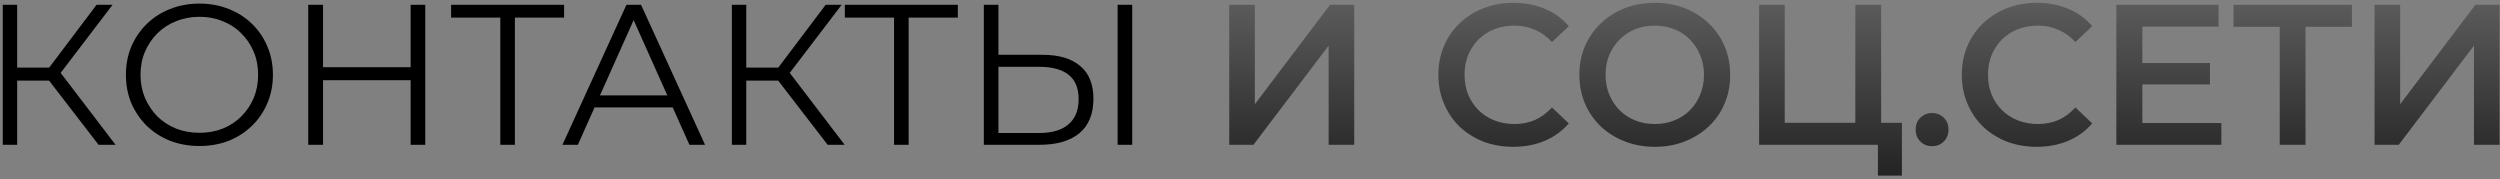
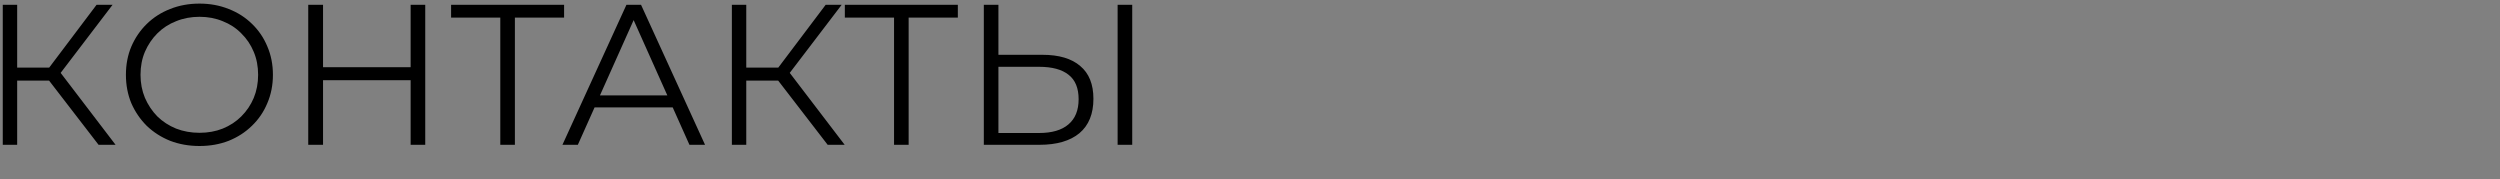
<svg xmlns="http://www.w3.org/2000/svg" width="600" height="43" viewBox="0 0 600 43" fill="none">
  <rect x="0" y="0" width="600" height="43" fill="#808080" stroke="none" />
  <path d="M23.656 34.752L10.744 18L13.624 16.272L27.736 34.752H23.656ZM0.664 34.752V1.152H4.12V34.752H0.664ZM3.064 19.344V16.224H13.576V19.344H3.064ZM13.912 18.336L10.648 17.76L23.176 1.152H27.016L13.912 18.336ZM47.884 35.04C45.356 35.04 43.004 34.624 40.828 33.792C38.684 32.928 36.812 31.728 35.212 30.192C33.644 28.624 32.412 26.816 31.516 24.768C30.652 22.688 30.22 20.416 30.22 17.952C30.22 15.488 30.652 13.232 31.516 11.184C32.412 9.104 33.644 7.296 35.212 5.76C36.812 4.192 38.684 2.992 40.828 2.16C42.972 1.296 45.324 0.864 47.884 0.864C50.412 0.864 52.748 1.296 54.892 2.16C57.036 2.992 58.892 4.176 60.46 5.712C62.06 7.248 63.292 9.056 64.156 11.136C65.052 13.216 65.5 15.488 65.5 17.952C65.5 20.416 65.052 22.688 64.156 24.768C63.292 26.848 62.06 28.656 60.46 30.192C58.892 31.728 57.036 32.928 54.892 33.792C52.748 34.624 50.412 35.04 47.884 35.04ZM47.884 31.872C49.9 31.872 51.756 31.536 53.452 30.864C55.18 30.16 56.668 29.184 57.916 27.936C59.196 26.656 60.188 25.184 60.892 23.52C61.596 21.824 61.948 19.968 61.948 17.952C61.948 15.936 61.596 14.096 60.892 12.432C60.188 10.736 59.196 9.264 57.916 8.016C56.668 6.736 55.18 5.76 53.452 5.088C51.756 4.384 49.9 4.032 47.884 4.032C45.868 4.032 43.996 4.384 42.268 5.088C40.54 5.76 39.036 6.736 37.756 8.016C36.508 9.264 35.516 10.736 34.78 12.432C34.076 14.096 33.724 15.936 33.724 17.952C33.724 19.936 34.076 21.776 34.78 23.472C35.516 25.168 36.508 26.656 37.756 27.936C39.036 29.184 40.54 30.16 42.268 30.864C43.996 31.536 45.868 31.872 47.884 31.872ZM98.552 1.152H102.057V34.752H98.552V1.152ZM77.528 34.752H73.977V1.152H77.528V34.752ZM98.888 19.248H77.144V16.128H98.888V19.248ZM120.07 34.752V3.264L121.03 4.224H108.262V1.152H135.382V4.224H122.662L123.574 3.264V34.752H120.07ZM134.986 34.752L150.346 1.152H153.85L169.21 34.752H165.466L151.354 3.216H152.794L138.682 34.752H134.986ZM141.034 25.776L142.09 22.896H161.626L162.682 25.776H141.034ZM198.64 34.752L185.728 18L188.608 16.272L202.72 34.752H198.64ZM175.648 34.752V1.152H179.104V34.752H175.648ZM178.048 19.344V16.224H188.56V19.344H178.048ZM188.896 18.336L185.632 17.76L198.16 1.152H202L188.896 18.336ZM214.57 34.752V3.264L215.53 4.224H202.762V1.152H229.882V4.224H217.162L218.074 3.264V34.752H214.57ZM250.181 13.152C254.149 13.152 257.173 14.048 259.253 15.84C261.365 17.6 262.421 20.224 262.421 23.712C262.421 27.328 261.301 30.08 259.061 31.968C256.821 33.824 253.621 34.752 249.461 34.752H236.117V1.152H239.621V13.152H250.181ZM249.365 31.92C252.469 31.92 254.821 31.232 256.421 29.856C258.053 28.48 258.869 26.464 258.869 23.808C258.869 21.152 258.069 19.2 256.469 17.952C254.869 16.672 252.501 16.032 249.365 16.032H239.621V31.92H249.365ZM268.229 34.752V1.152H271.733V34.752H268.229Z" fill="black" />
-   <path d="M295.018 34.752V1.152H301.162V25.008L319.21 1.152H325.018V34.752H318.874V10.944L300.826 34.752H295.018ZM363.16 35.232C360.6 35.232 358.216 34.816 356.008 33.984C353.832 33.12 351.928 31.92 350.296 30.384C348.696 28.816 347.448 26.976 346.552 24.864C345.656 22.752 345.208 20.448 345.208 17.952C345.208 15.456 345.656 13.152 346.552 11.04C347.448 8.928 348.712 7.104 350.344 5.568C351.976 4 353.88 2.8 356.056 1.968C358.232 1.104 360.616 0.672 363.208 0.672C365.96 0.672 368.472 1.152 370.744 2.112C373.016 3.04 374.936 4.432 376.504 6.288L372.472 10.08C371.256 8.768 369.896 7.792 368.392 7.152C366.888 6.48 365.256 6.144 363.496 6.144C361.736 6.144 360.12 6.432 358.648 7.008C357.208 7.584 355.944 8.4 354.856 9.456C353.8 10.512 352.968 11.76 352.36 13.2C351.784 14.64 351.496 16.224 351.496 17.952C351.496 19.68 351.784 21.264 352.36 22.704C352.968 24.144 353.8 25.392 354.856 26.448C355.944 27.504 357.208 28.32 358.648 28.896C360.12 29.472 361.736 29.76 363.496 29.76C365.256 29.76 366.888 29.44 368.392 28.8C369.896 28.128 371.256 27.12 372.472 25.776L376.504 29.616C374.936 31.44 373.016 32.832 370.744 33.792C368.472 34.752 365.944 35.232 363.16 35.232ZM397.195 35.232C394.571 35.232 392.155 34.8 389.947 33.936C387.739 33.072 385.819 31.872 384.187 30.336C382.555 28.768 381.291 26.944 380.395 24.864C379.499 22.752 379.051 20.448 379.051 17.952C379.051 15.456 379.499 13.168 380.395 11.088C381.291 8.976 382.555 7.152 384.187 5.616C385.819 4.048 387.739 2.832 389.947 1.968C392.155 1.104 394.555 0.672 397.147 0.672C399.771 0.672 402.171 1.104 404.347 1.968C406.555 2.832 408.475 4.048 410.107 5.616C411.739 7.152 413.003 8.976 413.899 11.088C414.795 13.168 415.243 15.456 415.243 17.952C415.243 20.448 414.795 22.752 413.899 24.864C413.003 26.976 411.739 28.8 410.107 30.336C408.475 31.872 406.555 33.072 404.347 33.936C402.171 34.8 399.787 35.232 397.195 35.232ZM397.147 29.76C398.843 29.76 400.411 29.472 401.851 28.896C403.291 28.32 404.539 27.504 405.595 26.448C406.651 25.36 407.467 24.112 408.043 22.704C408.651 21.264 408.955 19.68 408.955 17.952C408.955 16.224 408.651 14.656 408.043 13.248C407.467 11.808 406.651 10.56 405.595 9.504C404.539 8.416 403.291 7.584 401.851 7.008C400.411 6.432 398.843 6.144 397.147 6.144C395.451 6.144 393.883 6.432 392.443 7.008C391.035 7.584 389.787 8.416 388.699 9.504C387.643 10.56 386.811 11.808 386.203 13.248C385.627 14.656 385.339 16.224 385.339 17.952C385.339 19.648 385.627 21.216 386.203 22.656C386.811 24.096 387.643 25.36 388.699 26.448C389.755 27.504 391.003 28.32 392.443 28.896C393.883 29.472 395.451 29.76 397.147 29.76ZM422.19 34.752V1.152H428.334V29.472H445.278V1.152H451.47V34.752H422.19ZM450.702 42.144V33.216L452.094 34.752H445.278V29.472H456.462V42.144H450.702ZM463.7 35.088C462.612 35.088 461.684 34.72 460.916 33.984C460.148 33.216 459.764 32.256 459.764 31.104C459.764 29.888 460.148 28.928 460.916 28.224C461.684 27.488 462.612 27.12 463.7 27.12C464.788 27.12 465.716 27.488 466.484 28.224C467.252 28.928 467.636 29.888 467.636 31.104C467.636 32.256 467.252 33.216 466.484 33.984C465.716 34.72 464.788 35.088 463.7 35.088ZM488.785 35.232C486.225 35.232 483.841 34.816 481.633 33.984C479.457 33.12 477.553 31.92 475.921 30.384C474.321 28.816 473.073 26.976 472.177 24.864C471.281 22.752 470.833 20.448 470.833 17.952C470.833 15.456 471.281 13.152 472.177 11.04C473.073 8.928 474.337 7.104 475.969 5.568C477.601 4 479.505 2.8 481.681 1.968C483.857 1.104 486.241 0.672 488.833 0.672C491.585 0.672 494.097 1.152 496.369 2.112C498.641 3.04 500.561 4.432 502.129 6.288L498.097 10.08C496.881 8.768 495.521 7.792 494.017 7.152C492.513 6.48 490.881 6.144 489.121 6.144C487.361 6.144 485.745 6.432 484.273 7.008C482.833 7.584 481.569 8.4 480.481 9.456C479.425 10.512 478.593 11.76 477.985 13.2C477.409 14.64 477.121 16.224 477.121 17.952C477.121 19.68 477.409 21.264 477.985 22.704C478.593 24.144 479.425 25.392 480.481 26.448C481.569 27.504 482.833 28.32 484.273 28.896C485.745 29.472 487.361 29.76 489.121 29.76C490.881 29.76 492.513 29.44 494.017 28.8C495.521 28.128 496.881 27.12 498.097 25.776L502.129 29.616C500.561 31.44 498.641 32.832 496.369 33.792C494.097 34.752 491.569 35.232 488.785 35.232ZM513.683 15.12H530.387V20.256H513.683V15.12ZM514.163 29.52H533.123V34.752H507.923V1.152H532.451V6.384H514.163V29.52ZM547.135 34.752V4.896L548.623 6.432H536.047V1.152H564.463V6.432H551.887L553.327 4.896V34.752H547.135ZM569.893 34.752V1.152H576.037V25.008L594.085 1.152H599.893V34.752H593.749V10.944L575.701 34.752H569.893Z" fill="url(#paint0_linear_2_112)" />
  <defs>
    <linearGradient id="paint0_linear_2_112" x1="356.907" y1="-120.772" x2="356.907" y2="46.752" gradientUnits="userSpaceOnUse">
      <stop stop-color="white" />
      <stop offset="1" stop-color="#1D1D1D" />
    </linearGradient>
  </defs>
</svg>